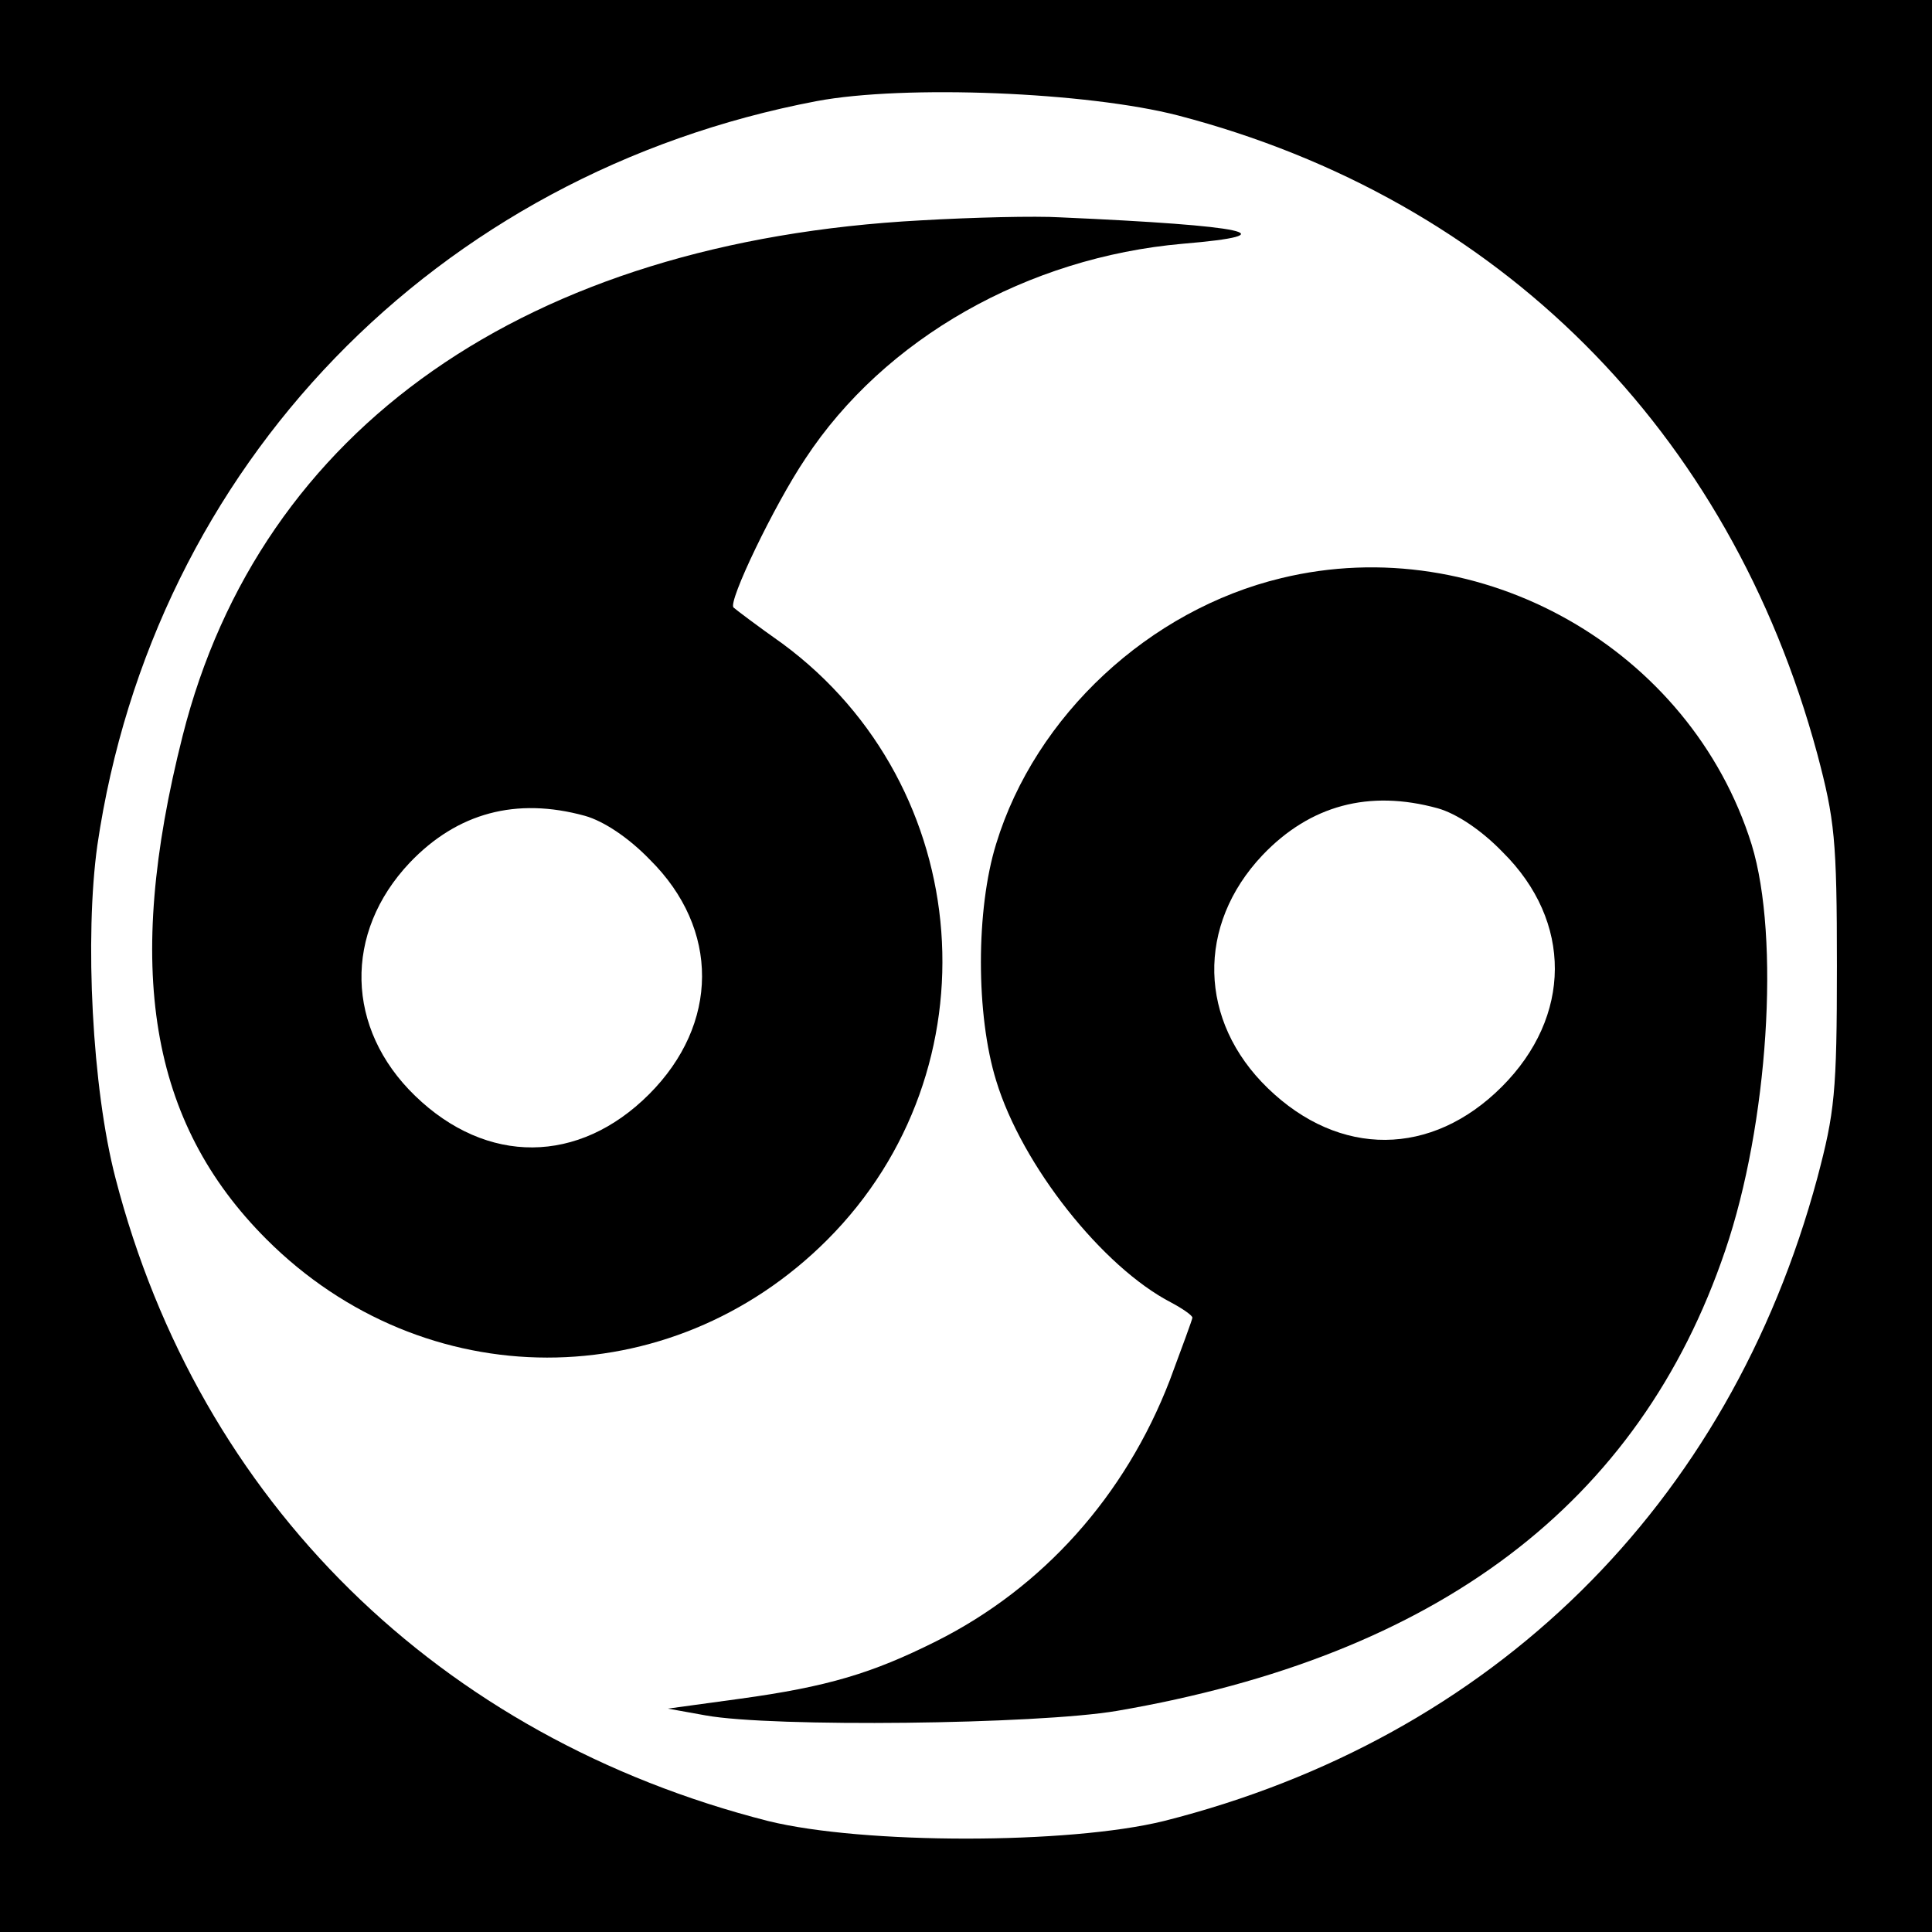
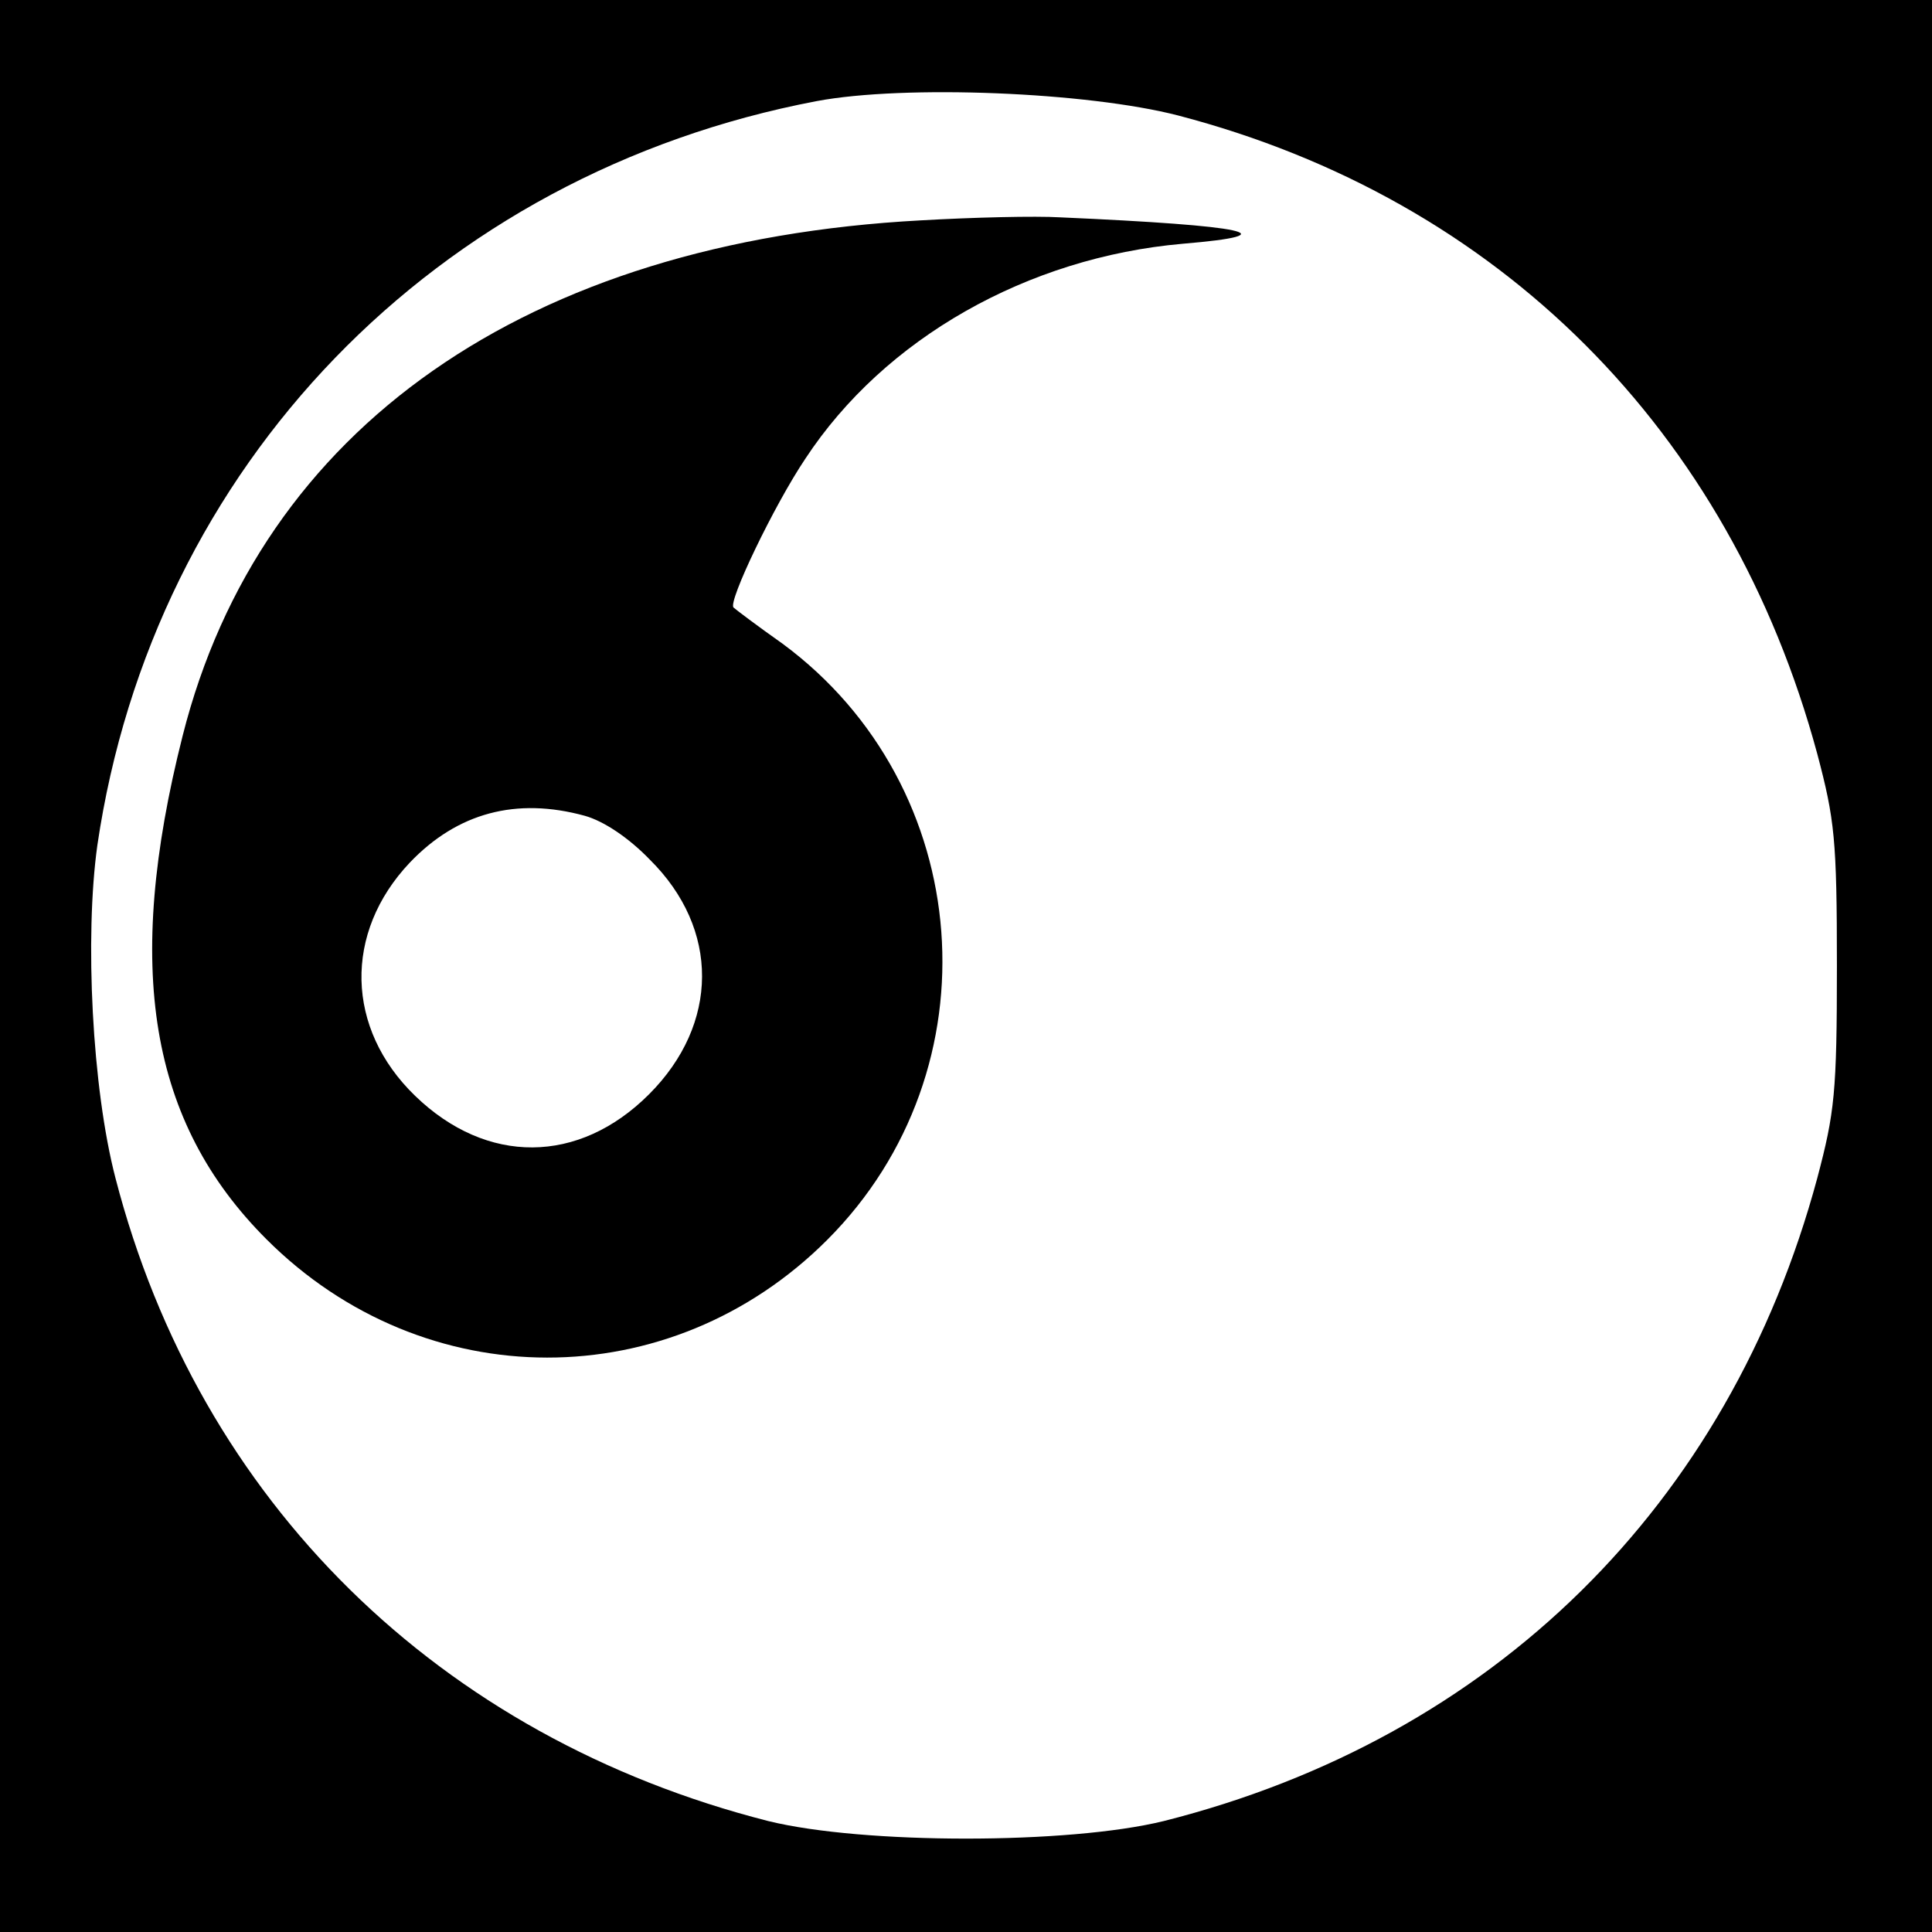
<svg xmlns="http://www.w3.org/2000/svg" height="2500" viewBox="0 0 256 256" width="2500">
  <path d="M0 128v128h256V0H0zM156.1 15.3c42.5 11.1 73.1 41.7 84.7 84.6 2.3 8.7 2.6 11.3 2.6 28.1s-.3 19.4-2.6 28.1c-11.7 43.4-43 74.2-86.6 85.2-12.6 3.1-39.8 3.1-52.4 0-43.6-11.1-75.4-42.3-86.5-85.2-3.1-11.9-4.1-31.9-2.4-44.1 7.4-50.3 44.8-89 95.3-98.6 11.7-2.2 35.9-1.2 47.9 1.9z" />
  <path d="M122 29.2C69.8 32 34.5 56.7 24.2 97.5c-7.8 30.8-4.4 51.2 11.1 66.7 20.9 20.9 53.5 20.9 74.3.1 22.6-22.6 19.7-60.1-5.9-79-3.4-2.4-6.3-4.6-6.5-4.8-.8-.7 5.4-13.6 9.5-19.7 10.5-16 29.5-26.7 50-28.5 14.3-1.2 8.7-2.4-16.2-3.5-3.3-.2-11.6 0-18.5.4zm-44.5 78.9c2.5.7 5.8 2.9 8.6 5.8 9.3 9.2 9.2 21.8-.1 31.1s-21.5 9.4-31 .2c-9.2-8.9-9.5-21.6-.7-30.9 6.3-6.6 14.1-8.7 23.2-6.2z" />
-   <path d="M169.8 76.6c-17.5 4.2-32.6 18.2-37.8 35.2-2.7 8.7-2.7 22.7 0 31.4 3.4 11.2 14.1 24.7 23.2 29.4 1.5.8 2.8 1.7 2.8 2 0 .2-1.4 4-3 8.3-5.9 15.3-16.8 27.5-31 34.6-8.4 4.2-14.3 6-26 7.6l-9.5 1.3 5 .9c8.8 1.6 43.9 1.2 54.5-.6 42.5-7.3 69.2-27.4 80.6-61 5.7-16.7 7.3-41.4 3.5-53.8-8.1-25.9-35.9-41.7-62.3-35.3zm20.7 30.5c2.5.7 5.8 2.9 8.6 5.8 9.3 9.2 9.2 21.8-.1 31.1s-21.5 9.4-31 .2c-9.2-8.9-9.5-21.6-.7-30.9 6.3-6.6 14.1-8.7 23.2-6.2z" />
</svg>